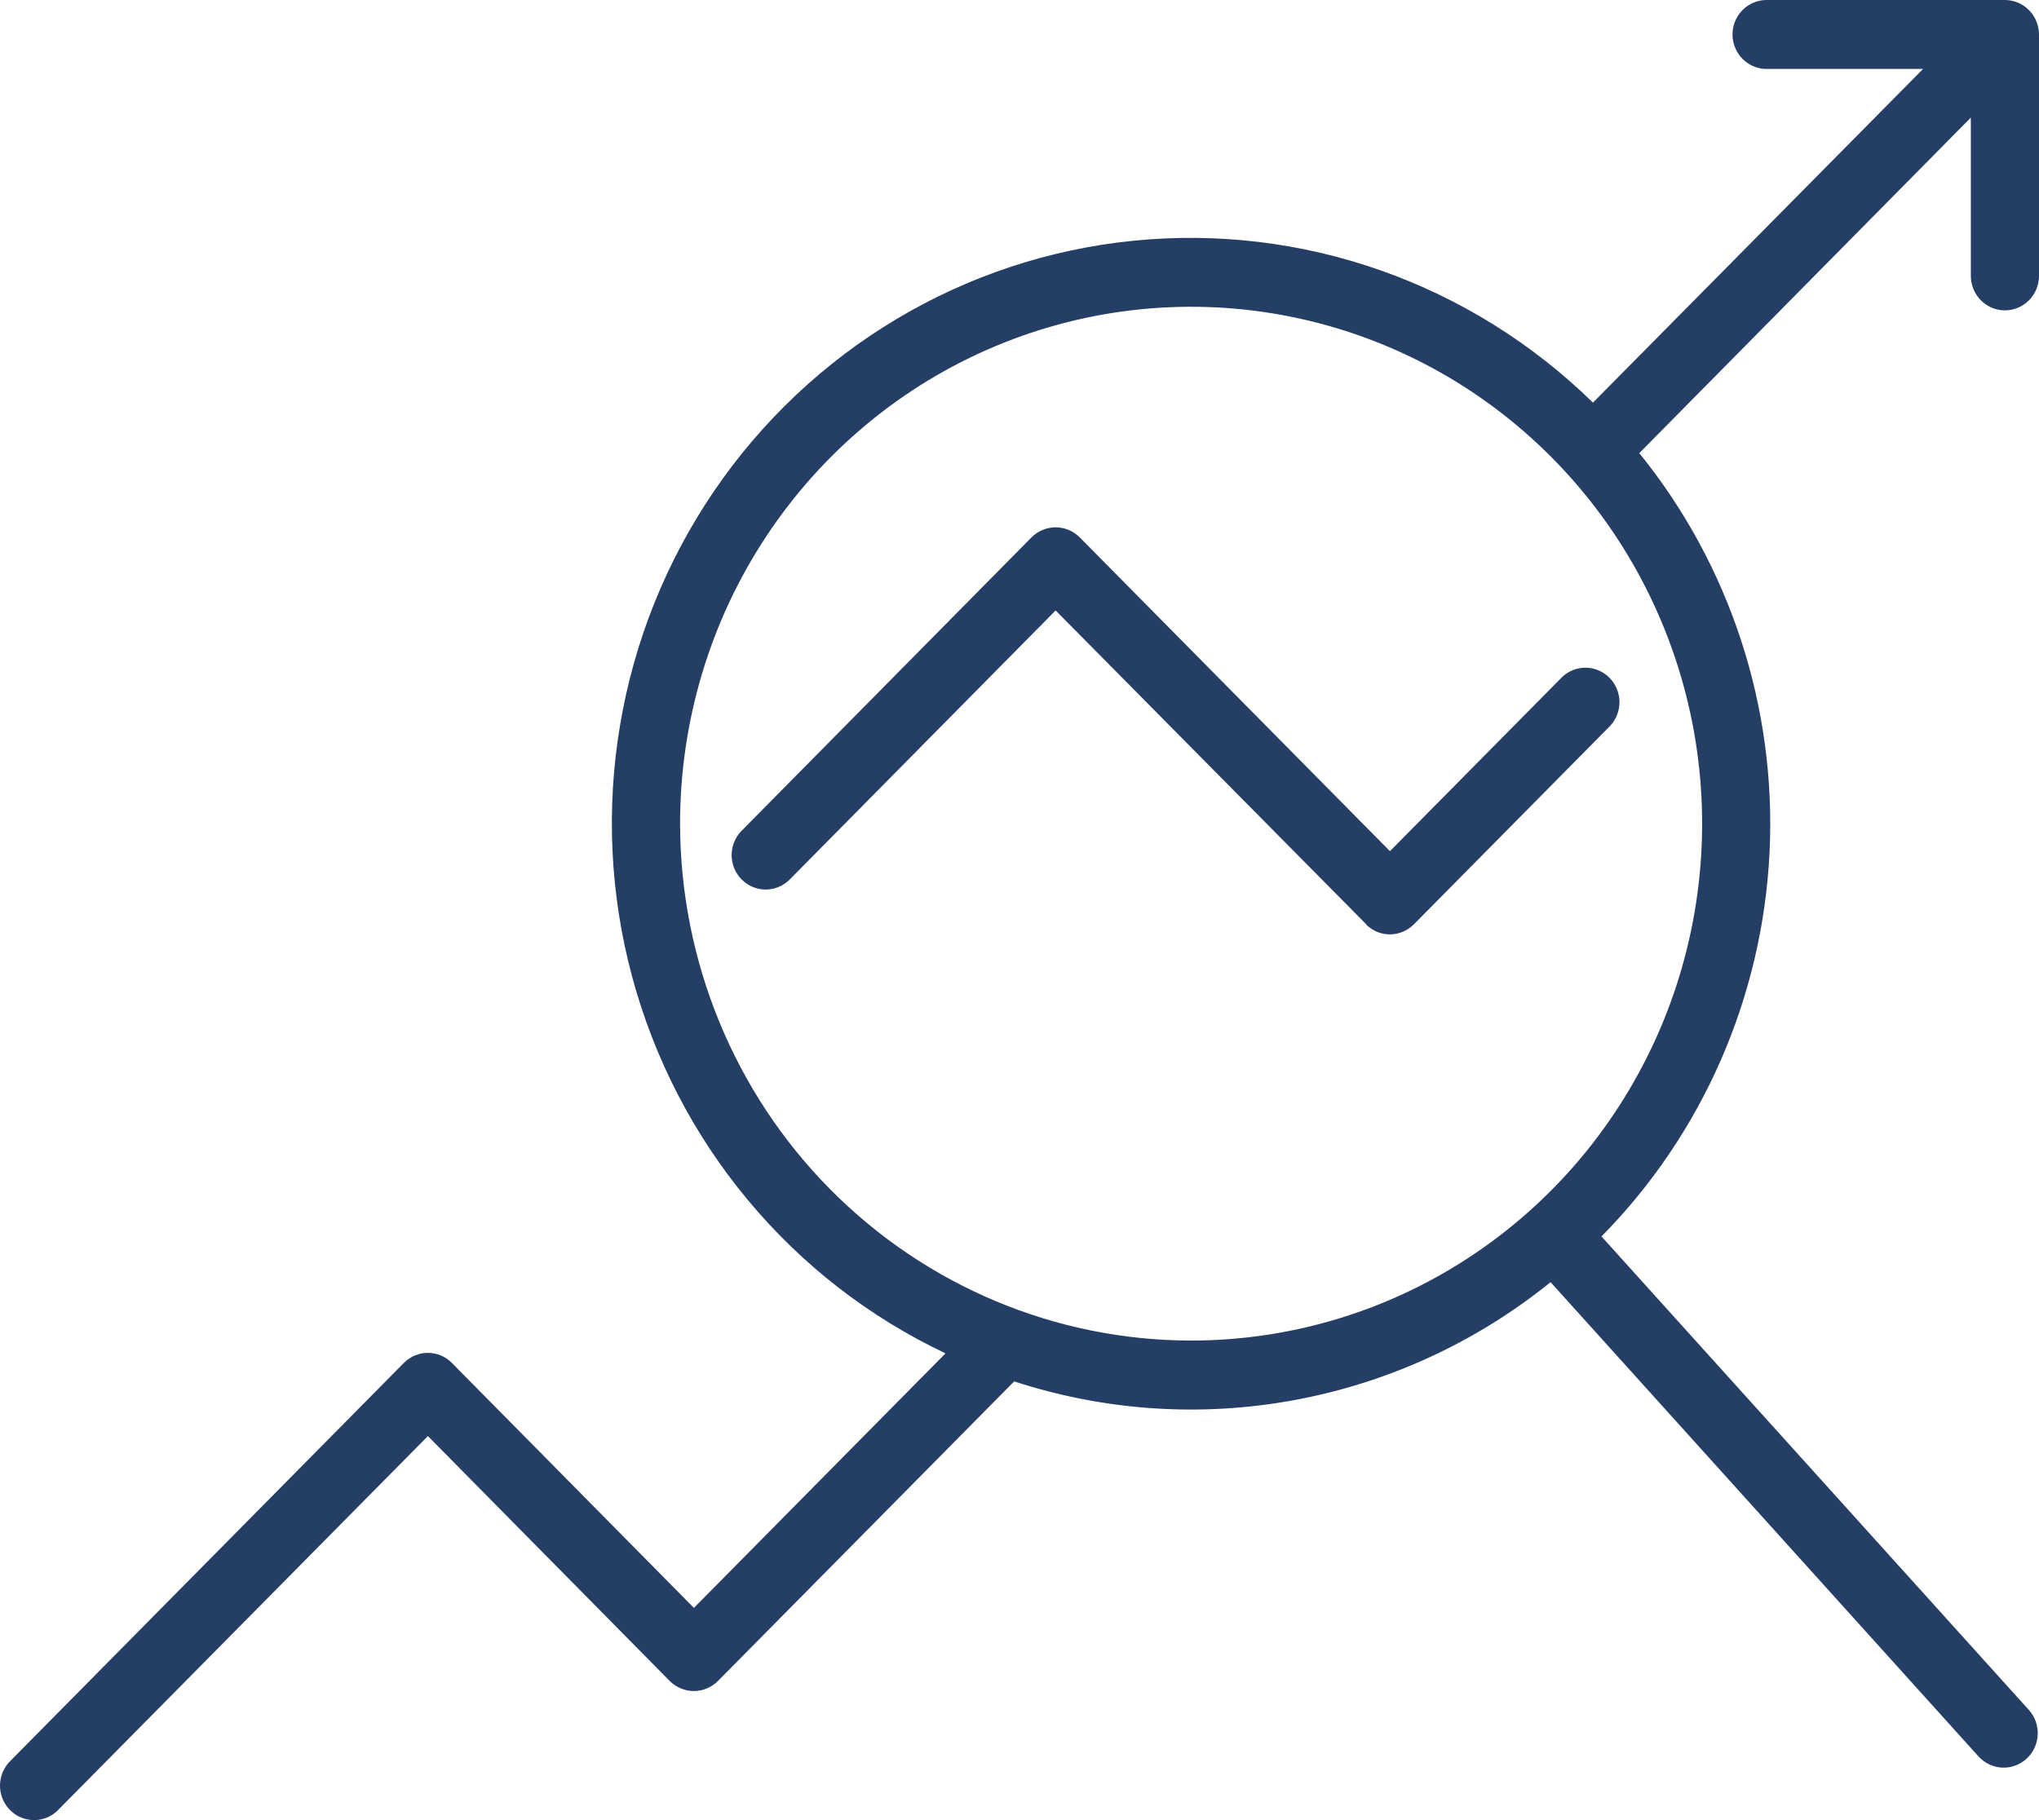
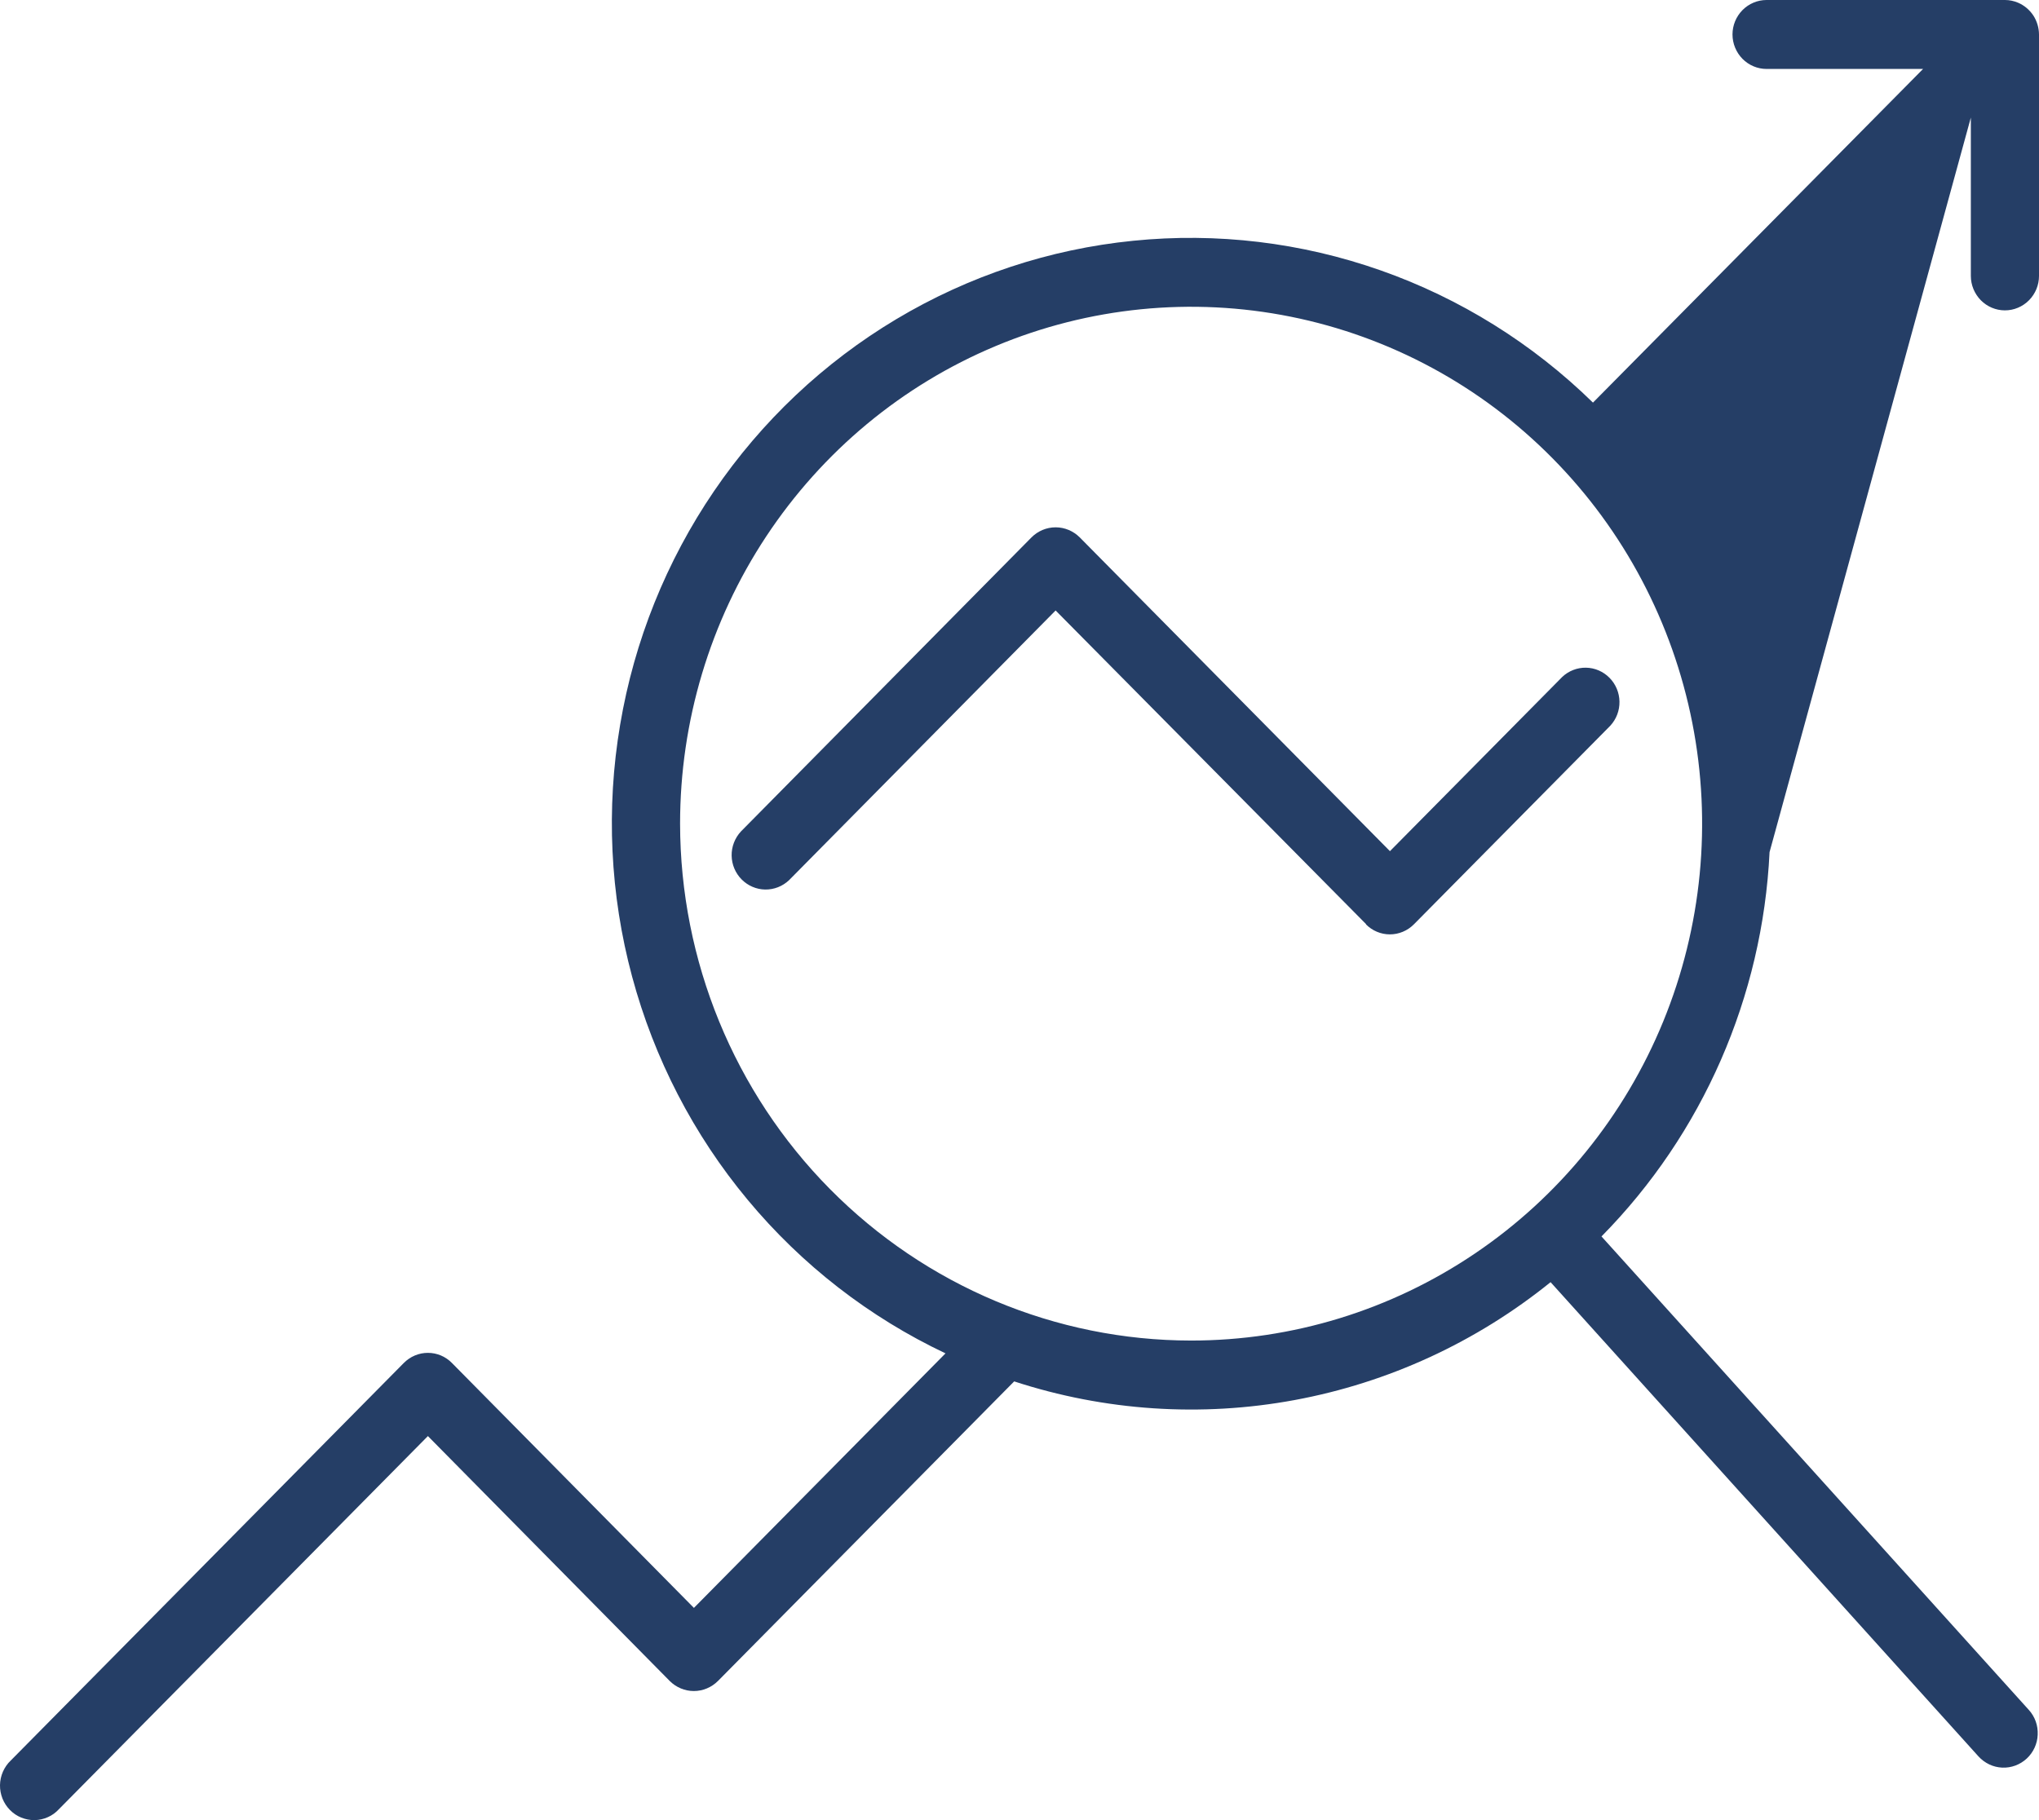
<svg xmlns="http://www.w3.org/2000/svg" width="28" height="25" viewBox="0 0 28 25" fill="none">
-   <path d="M9.197 23.089C9.285 23.177 9.404 23.227 9.528 23.227C9.652 23.227 9.771 23.177 9.859 23.089L13.927 18.974C15.17 19.38 16.494 19.468 17.779 19.23C19.065 18.992 20.272 18.436 21.293 17.611L27.169 24.125C27.211 24.171 27.261 24.208 27.317 24.235C27.372 24.261 27.432 24.276 27.494 24.279C27.555 24.282 27.617 24.272 27.674 24.251C27.732 24.23 27.785 24.197 27.831 24.155C27.876 24.113 27.913 24.063 27.939 24.006C27.965 23.95 27.98 23.889 27.982 23.827C27.985 23.765 27.976 23.703 27.955 23.644C27.934 23.586 27.902 23.532 27.86 23.486L21.992 16.983C23.382 15.573 24.204 13.692 24.3 11.704C24.396 9.716 23.758 7.763 22.511 6.224L27.064 1.615V3.79C27.064 3.915 27.114 4.035 27.201 4.124C27.289 4.213 27.408 4.263 27.532 4.263C27.656 4.263 27.775 4.213 27.863 4.124C27.951 4.035 28 3.915 28 3.79V0.473C27.999 0.38 27.972 0.289 27.921 0.211C27.869 0.134 27.797 0.073 27.712 0.037C27.655 0.013 27.595 0 27.534 0L24.259 0C24.135 0 24.016 0.05 23.928 0.139C23.841 0.227 23.791 0.348 23.791 0.473C23.791 0.599 23.841 0.719 23.928 0.808C24.016 0.897 24.135 0.947 24.259 0.947H26.408L21.875 5.53C21.045 4.718 20.051 4.098 18.96 3.714C17.87 3.33 16.71 3.191 15.561 3.307C14.412 3.422 13.302 3.79 12.308 4.384C11.314 4.978 10.46 5.784 9.805 6.746C9.15 7.708 8.71 8.802 8.516 9.954C8.321 11.105 8.377 12.286 8.68 13.413C8.983 14.54 9.524 15.587 10.268 16.481C11.011 17.375 11.938 18.094 12.984 18.589L9.529 22.085L6.206 18.721C6.163 18.677 6.111 18.642 6.055 18.618C5.998 18.594 5.937 18.582 5.876 18.582C5.814 18.582 5.754 18.594 5.697 18.618C5.64 18.642 5.589 18.677 5.545 18.721L0.148 24.181C0.102 24.224 0.066 24.277 0.04 24.335C0.015 24.393 0.001 24.455 6.50076e-05 24.519C-0.001 24.582 0.011 24.645 0.034 24.704C0.058 24.763 0.093 24.817 0.137 24.861C0.181 24.906 0.234 24.942 0.292 24.965C0.351 24.989 0.413 25.001 0.476 25C0.538 24.999 0.6 24.985 0.658 24.959C0.715 24.934 0.767 24.896 0.809 24.85L5.876 19.725L9.197 23.089ZM9.339 11.313C9.339 9.909 9.75 8.536 10.521 7.369C11.293 6.201 12.388 5.291 13.671 4.754C14.953 4.217 16.364 4.076 17.725 4.35C19.087 4.624 20.337 5.3 21.318 6.293C22.3 7.286 22.968 8.551 23.239 9.928C23.51 11.305 23.371 12.732 22.84 14.03C22.309 15.327 21.41 16.436 20.256 17.216C19.102 17.997 17.745 18.413 16.357 18.413C14.496 18.412 12.713 17.663 11.397 16.332C10.081 15.001 9.341 13.196 9.339 11.313ZM18.761 12.695L14.496 8.385L10.835 12.09C10.746 12.174 10.629 12.22 10.507 12.218C10.386 12.216 10.27 12.166 10.184 12.079C10.098 11.992 10.049 11.875 10.047 11.752C10.045 11.63 10.091 11.511 10.174 11.421L14.165 7.381C14.253 7.293 14.372 7.243 14.496 7.243C14.62 7.243 14.739 7.293 14.827 7.381L19.087 11.691L21.452 9.299C21.54 9.215 21.658 9.169 21.779 9.171C21.901 9.173 22.016 9.223 22.102 9.31C22.188 9.397 22.237 9.514 22.239 9.637C22.241 9.76 22.196 9.878 22.113 9.968L19.417 12.695C19.329 12.784 19.21 12.834 19.086 12.834C18.962 12.834 18.844 12.784 18.756 12.695" fill="#253E66" />
+   <path d="M9.197 23.089C9.285 23.177 9.404 23.227 9.528 23.227C9.652 23.227 9.771 23.177 9.859 23.089L13.927 18.974C15.17 19.38 16.494 19.468 17.779 19.23C19.065 18.992 20.272 18.436 21.293 17.611L27.169 24.125C27.211 24.171 27.261 24.208 27.317 24.235C27.372 24.261 27.432 24.276 27.494 24.279C27.555 24.282 27.617 24.272 27.674 24.251C27.732 24.23 27.785 24.197 27.831 24.155C27.876 24.113 27.913 24.063 27.939 24.006C27.965 23.95 27.98 23.889 27.982 23.827C27.985 23.765 27.976 23.703 27.955 23.644C27.934 23.586 27.902 23.532 27.86 23.486L21.992 16.983C23.382 15.573 24.204 13.692 24.3 11.704L27.064 1.615V3.79C27.064 3.915 27.114 4.035 27.201 4.124C27.289 4.213 27.408 4.263 27.532 4.263C27.656 4.263 27.775 4.213 27.863 4.124C27.951 4.035 28 3.915 28 3.79V0.473C27.999 0.38 27.972 0.289 27.921 0.211C27.869 0.134 27.797 0.073 27.712 0.037C27.655 0.013 27.595 0 27.534 0L24.259 0C24.135 0 24.016 0.05 23.928 0.139C23.841 0.227 23.791 0.348 23.791 0.473C23.791 0.599 23.841 0.719 23.928 0.808C24.016 0.897 24.135 0.947 24.259 0.947H26.408L21.875 5.53C21.045 4.718 20.051 4.098 18.96 3.714C17.87 3.33 16.71 3.191 15.561 3.307C14.412 3.422 13.302 3.79 12.308 4.384C11.314 4.978 10.46 5.784 9.805 6.746C9.15 7.708 8.71 8.802 8.516 9.954C8.321 11.105 8.377 12.286 8.68 13.413C8.983 14.54 9.524 15.587 10.268 16.481C11.011 17.375 11.938 18.094 12.984 18.589L9.529 22.085L6.206 18.721C6.163 18.677 6.111 18.642 6.055 18.618C5.998 18.594 5.937 18.582 5.876 18.582C5.814 18.582 5.754 18.594 5.697 18.618C5.64 18.642 5.589 18.677 5.545 18.721L0.148 24.181C0.102 24.224 0.066 24.277 0.04 24.335C0.015 24.393 0.001 24.455 6.50076e-05 24.519C-0.001 24.582 0.011 24.645 0.034 24.704C0.058 24.763 0.093 24.817 0.137 24.861C0.181 24.906 0.234 24.942 0.292 24.965C0.351 24.989 0.413 25.001 0.476 25C0.538 24.999 0.6 24.985 0.658 24.959C0.715 24.934 0.767 24.896 0.809 24.85L5.876 19.725L9.197 23.089ZM9.339 11.313C9.339 9.909 9.75 8.536 10.521 7.369C11.293 6.201 12.388 5.291 13.671 4.754C14.953 4.217 16.364 4.076 17.725 4.35C19.087 4.624 20.337 5.3 21.318 6.293C22.3 7.286 22.968 8.551 23.239 9.928C23.51 11.305 23.371 12.732 22.84 14.03C22.309 15.327 21.41 16.436 20.256 17.216C19.102 17.997 17.745 18.413 16.357 18.413C14.496 18.412 12.713 17.663 11.397 16.332C10.081 15.001 9.341 13.196 9.339 11.313ZM18.761 12.695L14.496 8.385L10.835 12.09C10.746 12.174 10.629 12.22 10.507 12.218C10.386 12.216 10.27 12.166 10.184 12.079C10.098 11.992 10.049 11.875 10.047 11.752C10.045 11.63 10.091 11.511 10.174 11.421L14.165 7.381C14.253 7.293 14.372 7.243 14.496 7.243C14.62 7.243 14.739 7.293 14.827 7.381L19.087 11.691L21.452 9.299C21.54 9.215 21.658 9.169 21.779 9.171C21.901 9.173 22.016 9.223 22.102 9.31C22.188 9.397 22.237 9.514 22.239 9.637C22.241 9.76 22.196 9.878 22.113 9.968L19.417 12.695C19.329 12.784 19.21 12.834 19.086 12.834C18.962 12.834 18.844 12.784 18.756 12.695" fill="#253E66" />
</svg>